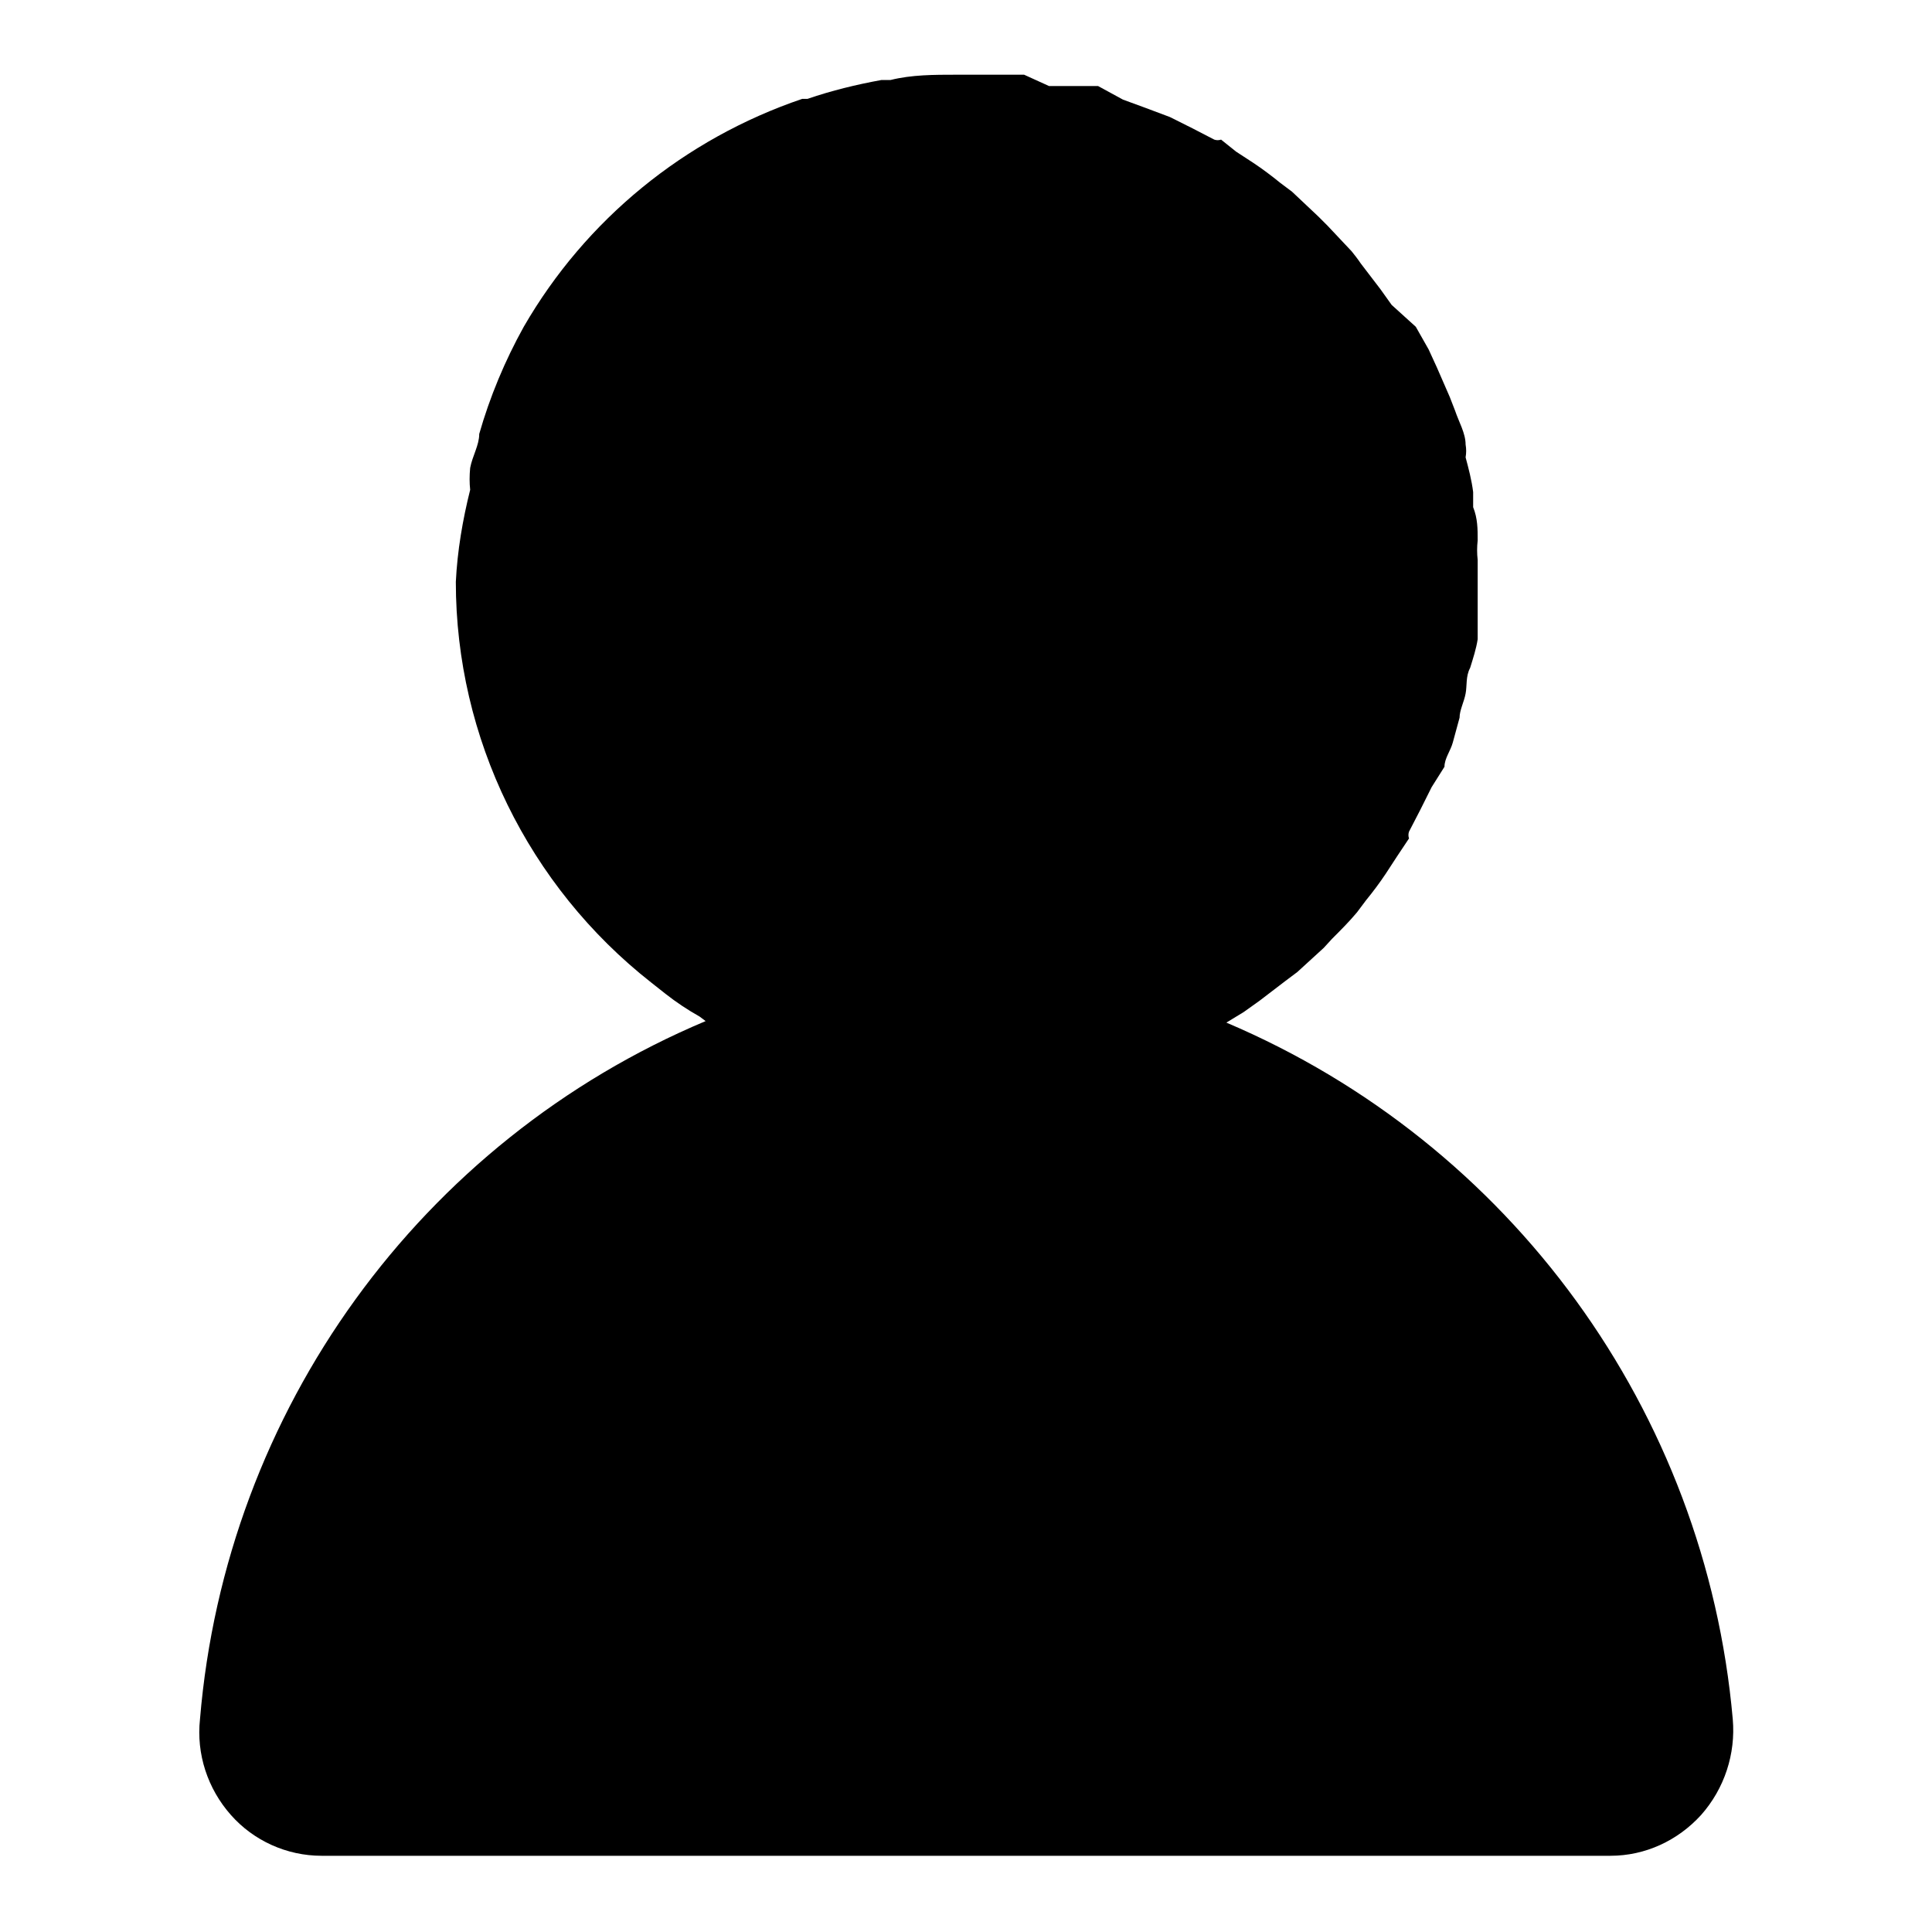
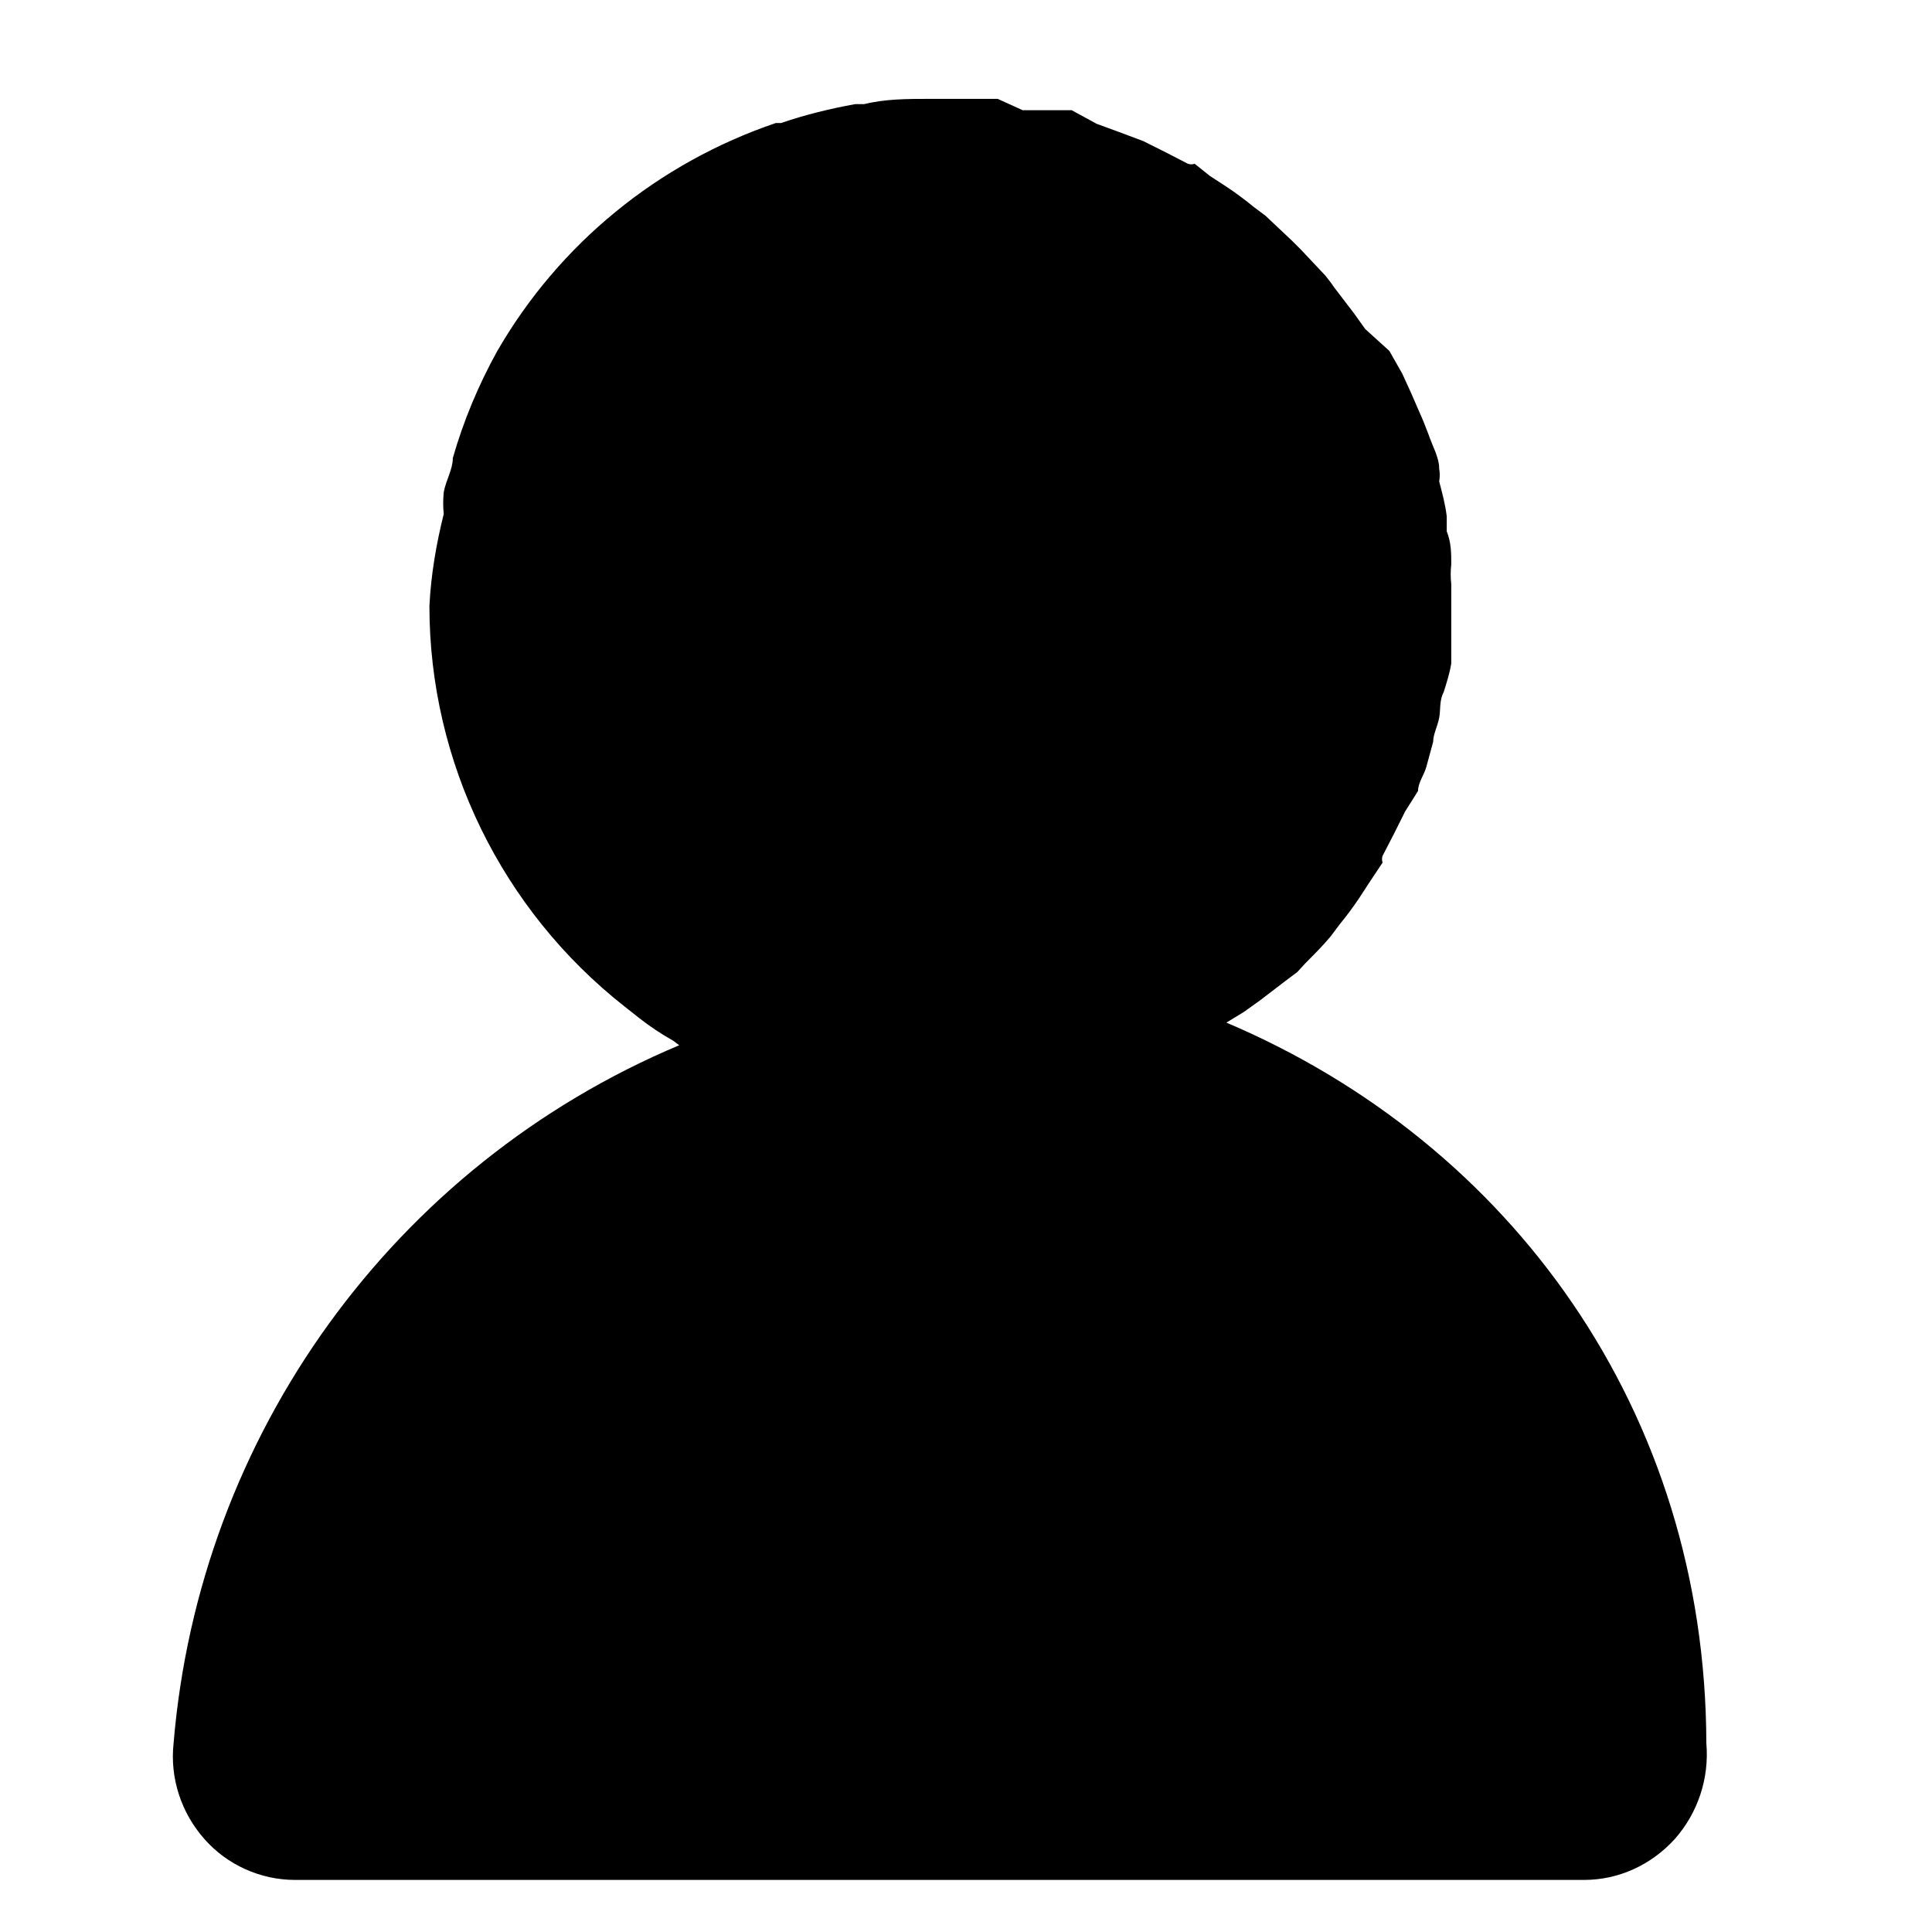
<svg xmlns="http://www.w3.org/2000/svg" version="1.1" x="0px" y="0px" viewBox="0 0 256 256" enable-background="new 0 0 256 256" xml:space="preserve">
  <g>
-     <path fill="#000000" d="M162.5,135.5l2.3-1.4l2.1-1.5l3.4-2.6l1.6-1.2l3.5-3.2l1.1-1.2c1.1-1.1,2.3-2.3,3.3-3.5l1.2-1.6 c0.9-1.1,1.8-2.3,2.6-3.5l1.5-2.3l1.6-2.4c-0.1-0.3-0.1-0.6,0-0.9l1.5-2.9l1.5-3l1.7-2.7c0-1.1,0.8-2.1,1.1-3.2l0.9-3.3 c0-1,0.6-2.1,0.8-3.2c0.2-1,0-2.3,0.6-3.4c0.4-1.3,0.8-2.5,1-3.8v-3.4v-4.3v-2.8c-0.1-0.9-0.1-1.7,0-2.6c0-1.5,0-2.9-0.6-4.4v-2 c-0.2-1.6-0.6-3.1-1-4.6c0.1-0.6,0.1-1.1,0-1.7c0-1.5-0.9-3-1.4-4.5l-0.7-1.8l-1.7-3.9l-1.1-2.4l-1.7-3l-3.2-2.9l-1.5-2.1l-2.6-3.4 c-0.4-0.6-0.8-1.1-1.2-1.6l-3.2-3.4l-1.2-1.2l-3.5-3.3l-1.6-1.2c-1.1-0.9-2.3-1.8-3.5-2.6l-2.3-1.5l-2-1.6c-0.3,0.1-0.6,0.1-0.9,0 l-2.9-1.5l-3-1.5l-3.2-1.2l-3-1.1l-3.3-1.8h-6.5l-3.3-1.5h-9c-2.9,0-5.9,0-8.7,0.7h-1.2c-3.3,0.6-6.6,1.4-9.8,2.5h-0.7 c-15.6,5.3-28.7,16-36.9,30.2c-2.5,4.5-4.5,9.3-5.9,14.2c0,1.5-0.9,2.9-1.2,4.5c-0.1,1-0.1,2,0,2.9c-1,4-1.7,8.1-1.9,12.2 c0,20.7,9.6,40.3,25.9,53.1l1.9,1.5c1.4,1.1,2.9,2.1,4.5,3l0.8,0.6c-37.8,15.9-63.6,51.6-67,92.5c-0.5,4.6,1,9.2,4.1,12.7 c3,3.4,7.4,5.4,12,5.4h170.8c4.6,0,8.9-2,12-5.4c3.1-3.5,4.6-8.1,4.2-12.7C226,187,200.2,151.5,162.5,135.5z" />
+     <path fill="#000000" d="M162.5,135.5l2.3-1.4l2.1-1.5l3.4-2.6l1.6-1.2l1.1-1.2c1.1-1.1,2.3-2.3,3.3-3.5l1.2-1.6 c0.9-1.1,1.8-2.3,2.6-3.5l1.5-2.3l1.6-2.4c-0.1-0.3-0.1-0.6,0-0.9l1.5-2.9l1.5-3l1.7-2.7c0-1.1,0.8-2.1,1.1-3.2l0.9-3.3 c0-1,0.6-2.1,0.8-3.2c0.2-1,0-2.3,0.6-3.4c0.4-1.3,0.8-2.5,1-3.8v-3.4v-4.3v-2.8c-0.1-0.9-0.1-1.7,0-2.6c0-1.5,0-2.9-0.6-4.4v-2 c-0.2-1.6-0.6-3.1-1-4.6c0.1-0.6,0.1-1.1,0-1.7c0-1.5-0.9-3-1.4-4.5l-0.7-1.8l-1.7-3.9l-1.1-2.4l-1.7-3l-3.2-2.9l-1.5-2.1l-2.6-3.4 c-0.4-0.6-0.8-1.1-1.2-1.6l-3.2-3.4l-1.2-1.2l-3.5-3.3l-1.6-1.2c-1.1-0.9-2.3-1.8-3.5-2.6l-2.3-1.5l-2-1.6c-0.3,0.1-0.6,0.1-0.9,0 l-2.9-1.5l-3-1.5l-3.2-1.2l-3-1.1l-3.3-1.8h-6.5l-3.3-1.5h-9c-2.9,0-5.9,0-8.7,0.7h-1.2c-3.3,0.6-6.6,1.4-9.8,2.5h-0.7 c-15.6,5.3-28.7,16-36.9,30.2c-2.5,4.5-4.5,9.3-5.9,14.2c0,1.5-0.9,2.9-1.2,4.5c-0.1,1-0.1,2,0,2.9c-1,4-1.7,8.1-1.9,12.2 c0,20.7,9.6,40.3,25.9,53.1l1.9,1.5c1.4,1.1,2.9,2.1,4.5,3l0.8,0.6c-37.8,15.9-63.6,51.6-67,92.5c-0.5,4.6,1,9.2,4.1,12.7 c3,3.4,7.4,5.4,12,5.4h170.8c4.6,0,8.9-2,12-5.4c3.1-3.5,4.6-8.1,4.2-12.7C226,187,200.2,151.5,162.5,135.5z" />
  </g>
</svg>